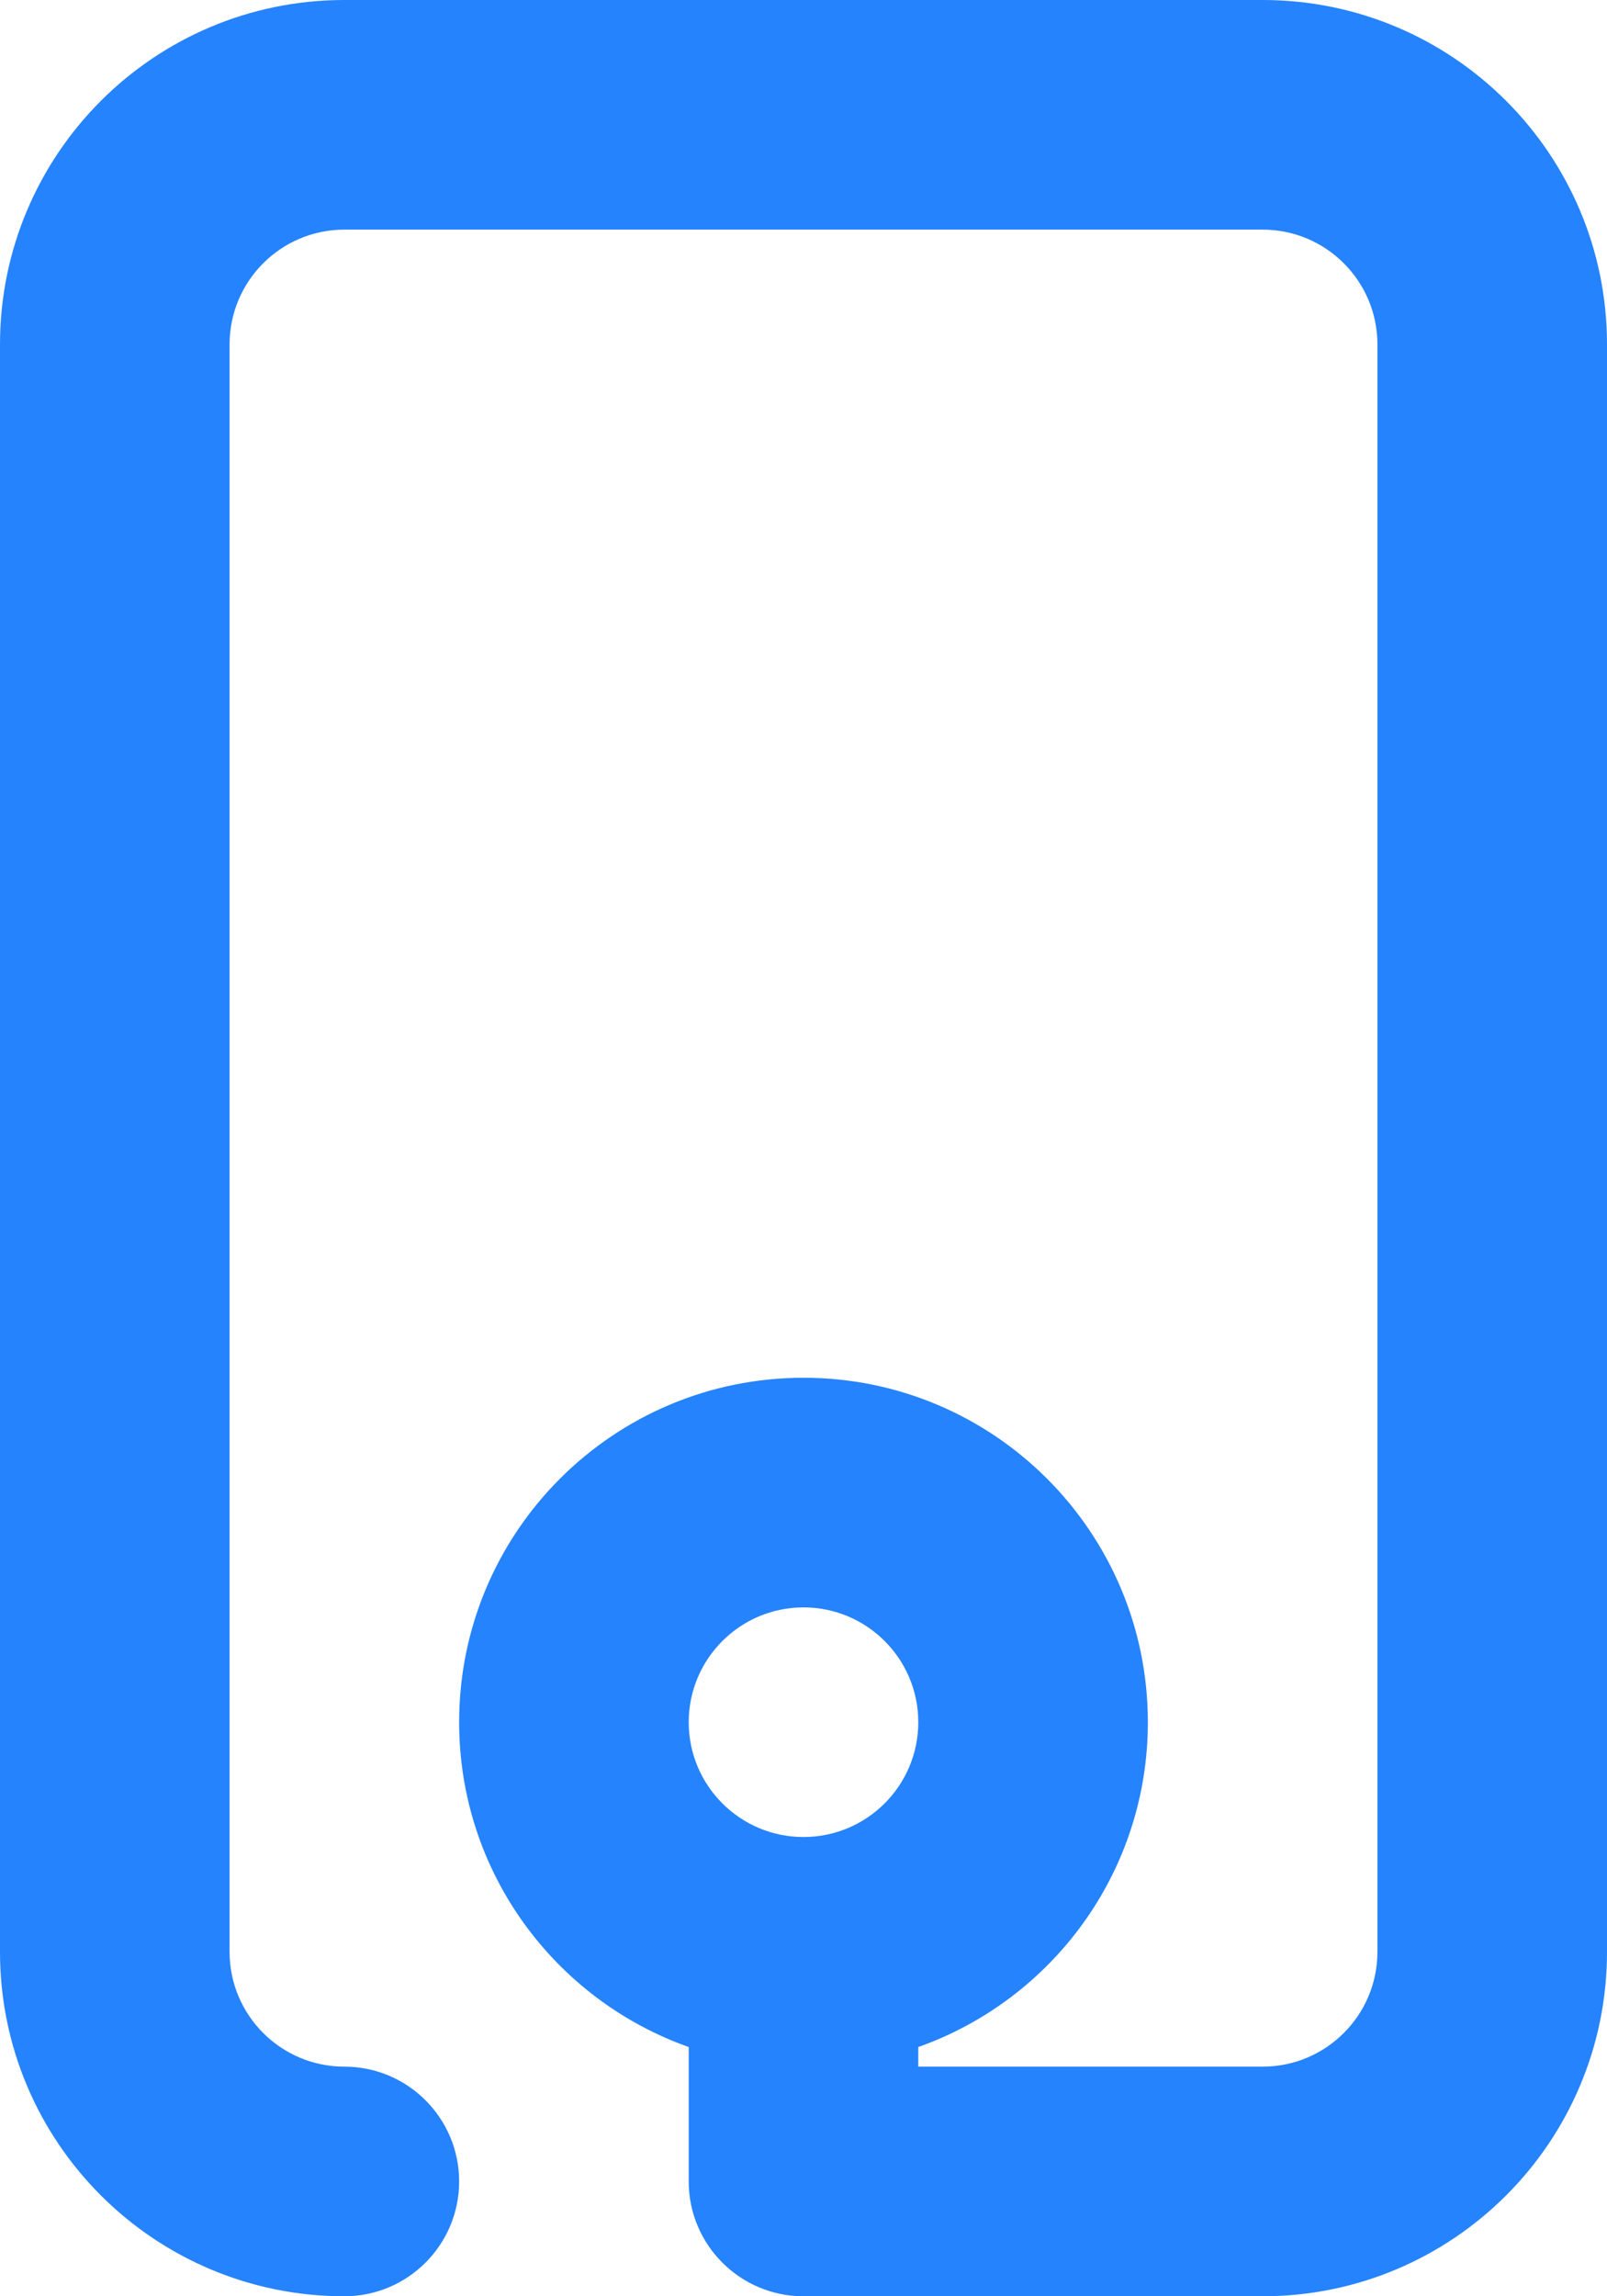
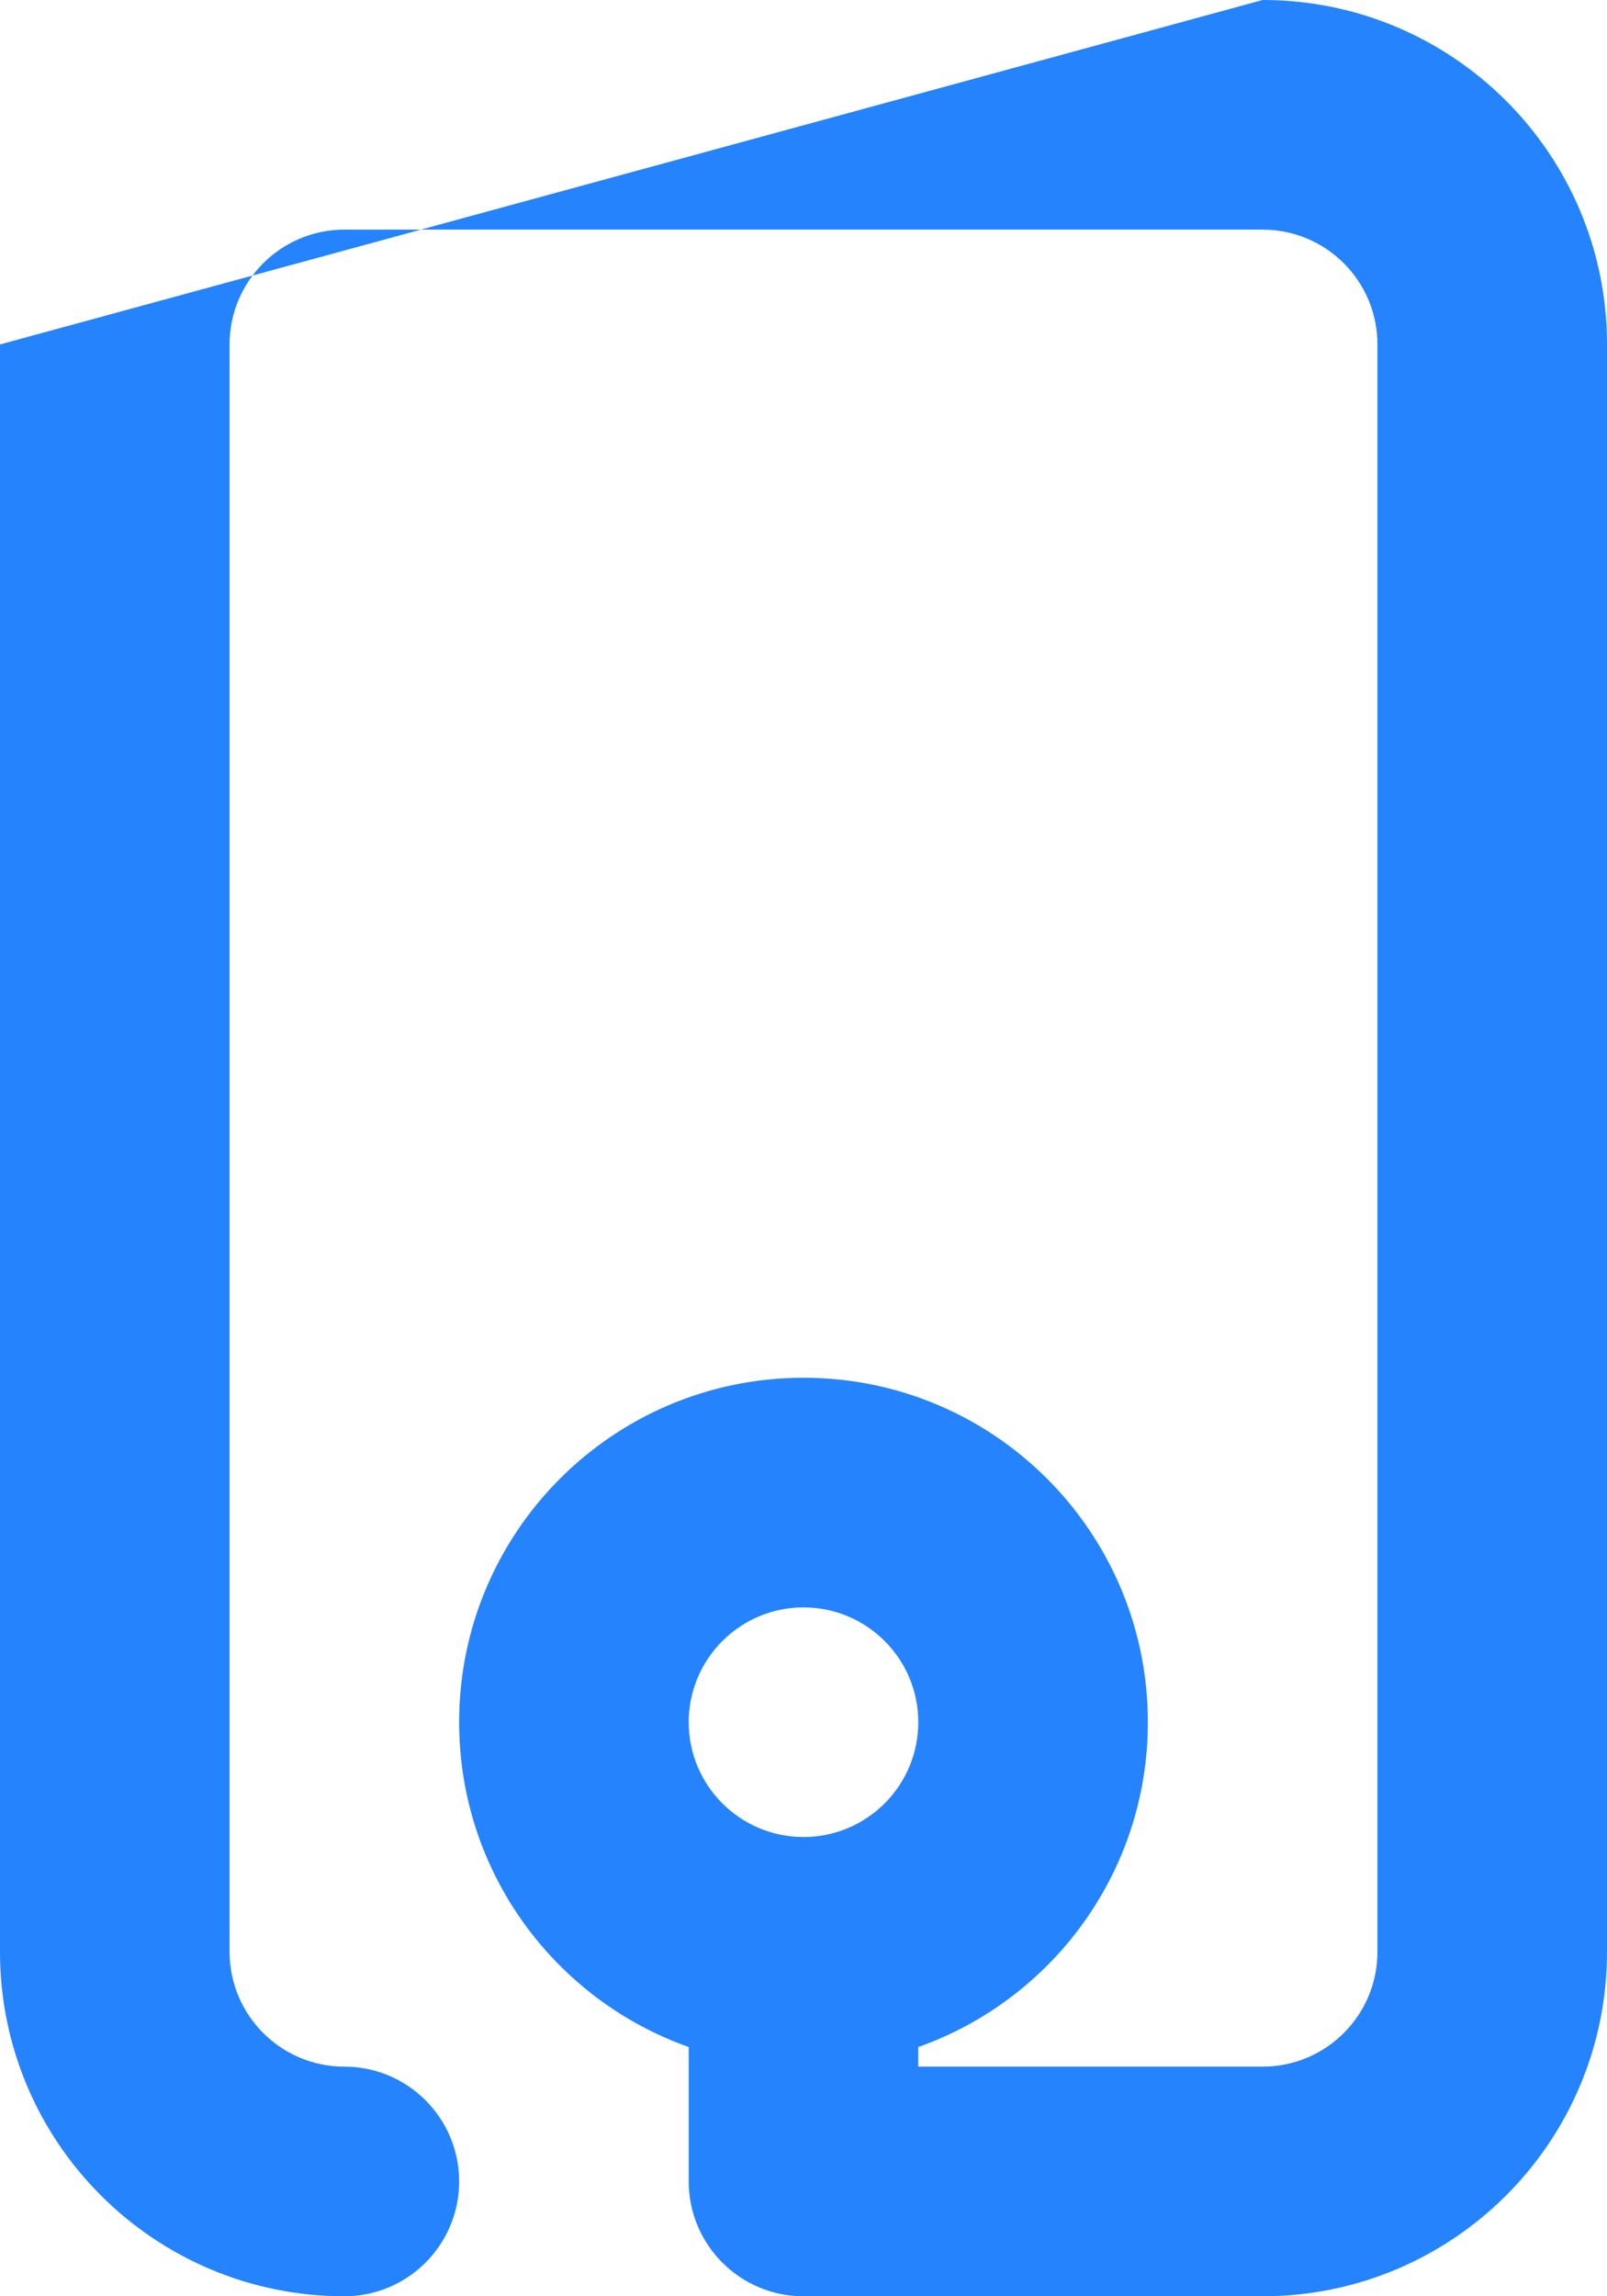
<svg xmlns="http://www.w3.org/2000/svg" width="100%" height="100%" viewBox="0 0 14 20" version="1.1" xml:space="preserve" style="fill-rule:evenodd;clip-rule:evenodd;stroke-linejoin:round;stroke-miterlimit:2;">
  <g transform="matrix(1,0,0,1,-5,-2)">
-     <path id="icon" d="M11,19.829C9.835,19.417 9,18.306 9,17C9,15.343 10.343,14 12,14C13.657,14 15,15.343 15,17C15,18.306 14.165,19.417 13,19.829L13,20L16,20C16.552,20 17,19.552 17,19L17,5C17,4.448 16.552,4 16,4L8,4C7.448,4 7,4.448 7,5L7,19C7,19.552 7.448,20 8,20C8.552,20 9,20.448 9,21C9,21.552 8.552,22 8,22C6.343,22 5,20.657 5,19L5,5C5,3.343 6.343,2 8,2L16,2C17.657,2 19,3.343 19,5L19,19C19,20.657 17.657,22 16,22L12,22C11.448,22 11,21.552 11,21L11,19.829ZM12,18C12.552,18 13,17.552 13,17C13,16.448 12.552,16 12,16C11.448,16 11,16.448 11,17C11,17.552 11.448,18 12,18Z" style="fill:rgb(37,131,253);fill-rule:nonzero;" />
+     <path id="icon" d="M11,19.829C9.835,19.417 9,18.306 9,17C9,15.343 10.343,14 12,14C13.657,14 15,15.343 15,17C15,18.306 14.165,19.417 13,19.829L13,20L16,20C16.552,20 17,19.552 17,19L17,5C17,4.448 16.552,4 16,4L8,4C7.448,4 7,4.448 7,5L7,19C7,19.552 7.448,20 8,20C8.552,20 9,20.448 9,21C9,21.552 8.552,22 8,22C6.343,22 5,20.657 5,19L5,5L16,2C17.657,2 19,3.343 19,5L19,19C19,20.657 17.657,22 16,22L12,22C11.448,22 11,21.552 11,21L11,19.829ZM12,18C12.552,18 13,17.552 13,17C13,16.448 12.552,16 12,16C11.448,16 11,16.448 11,17C11,17.552 11.448,18 12,18Z" style="fill:rgb(37,131,253);fill-rule:nonzero;" />
  </g>
</svg>